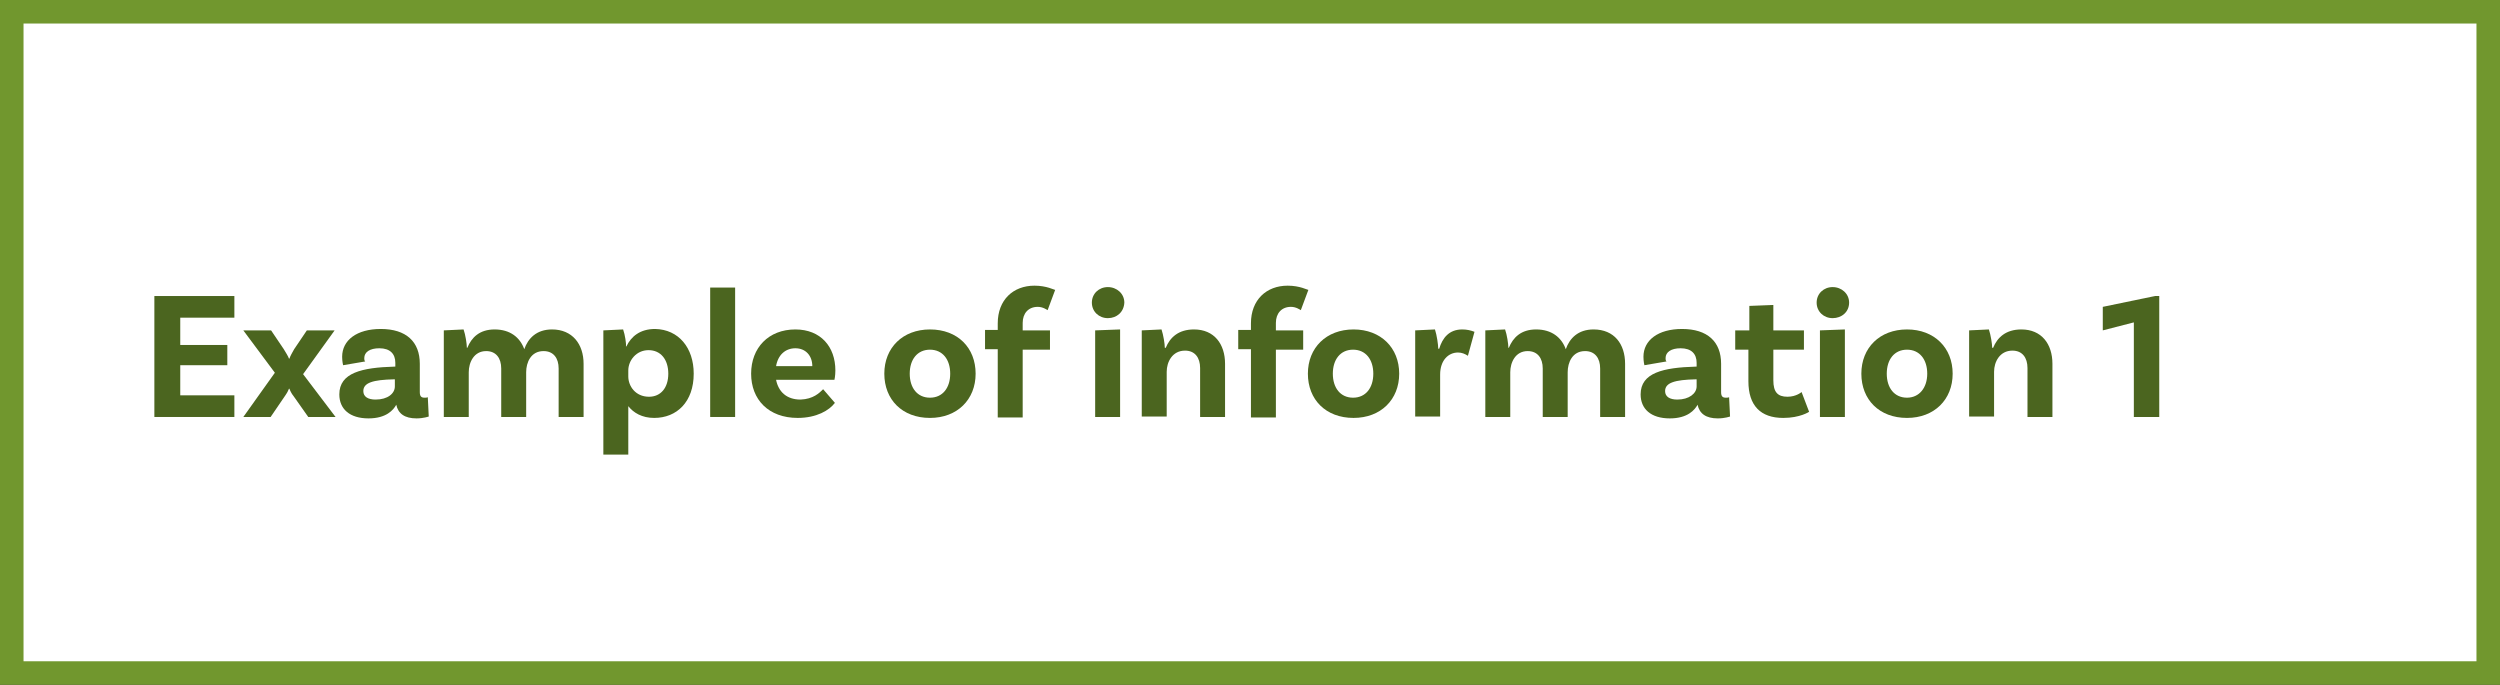
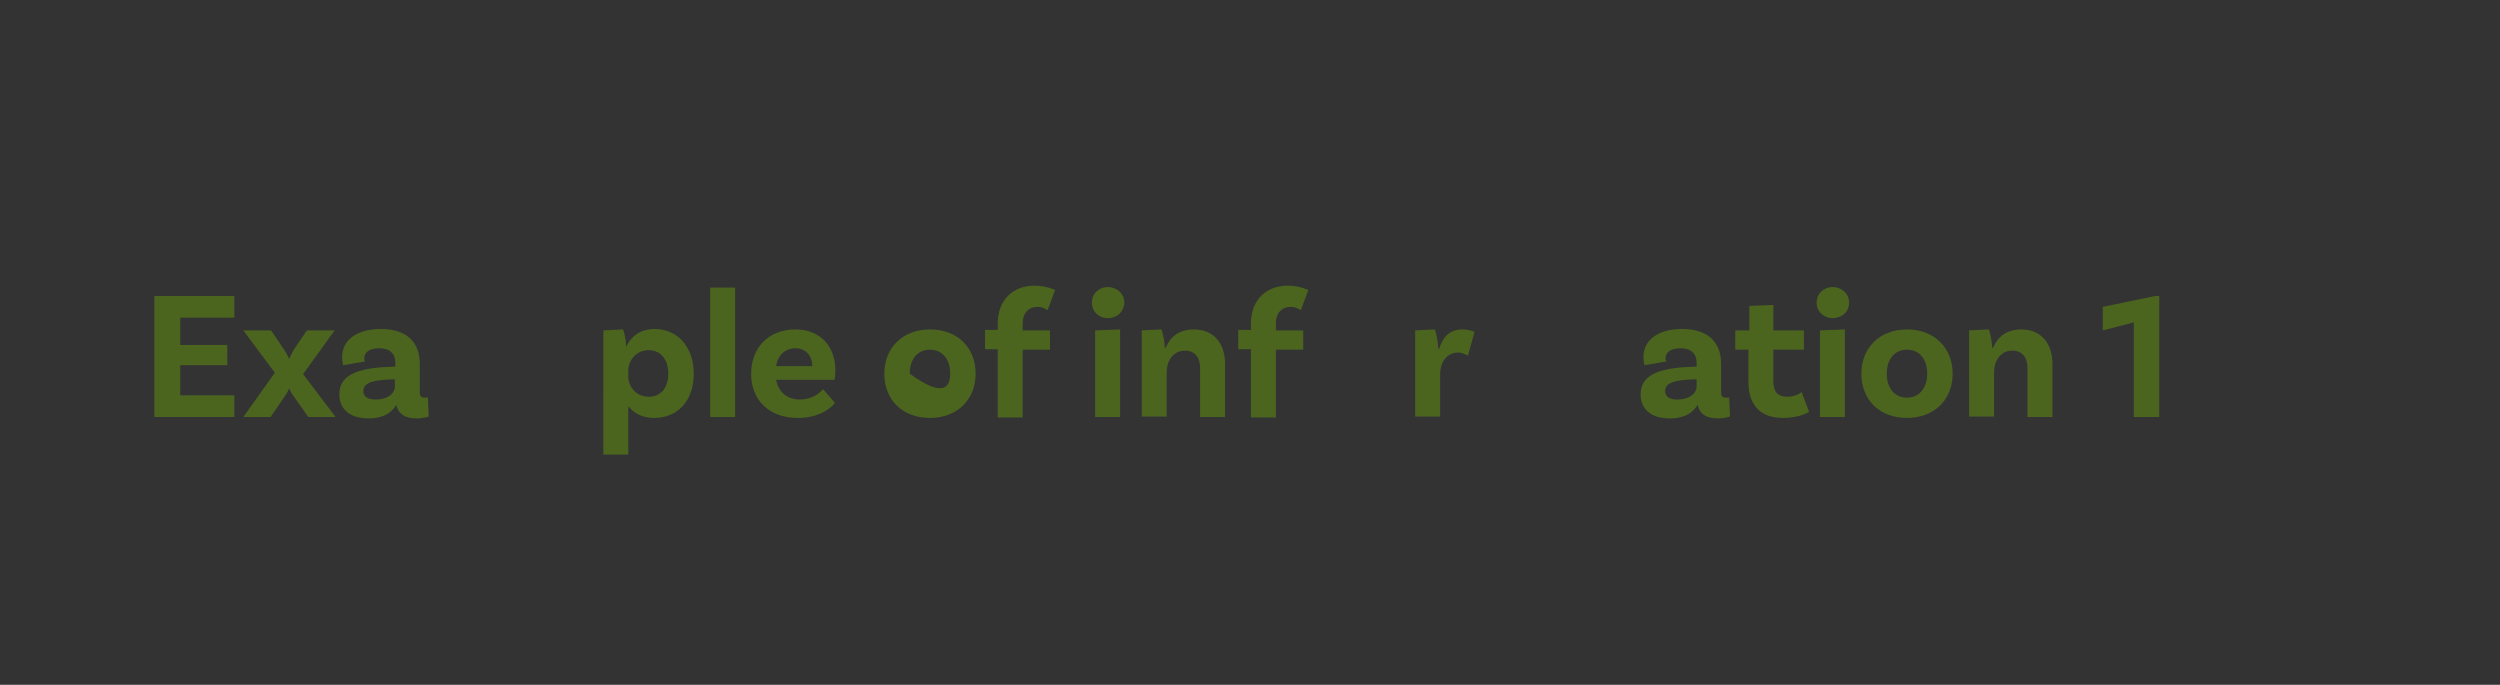
<svg xmlns="http://www.w3.org/2000/svg" version="1.1" x="0px" y="0px" width="531.2px" height="145.5px" viewBox="0 0 531.2 145.5" style="enable-background:new 0 0 531.2 145.5;" xml:space="preserve">
  <rect x="0" y="0" width="531.2" height="145.5" fill="#333333" stroke="none" />
  <style type="text/css">
	.st0{fill:#FFFFFF;stroke:#71972E;stroke-width:5;stroke-miterlimit:10;}
	.st1{fill:#4B651F;}
</style>
  <defs>
</defs>
-   <rect x="2.5" y="2.5" class="st0" width="526.2" height="140.5" />
  <g>
    <path class="st1" d="M38.3,67.4v5.9h10v4.3h-10V84h11.5v4.6h-17V62.9h17v4.6H38.3z" />
    <path class="st1" d="M71.3,88.6h-5.8l-3.1-4.4c-0.5-0.6-0.8-1.3-0.9-1.6h-0.1c-0.1,0.3-0.4,0.9-0.9,1.6l-3,4.4h-5.8l6.7-9.4l-6.7-9   h5.9l2.7,4c0.3,0.5,1,1.6,1.1,2h0.1c0.1-0.4,0.7-1.5,1-2l2.7-4h5.9l-6.7,9.3L71.3,88.6z" />
    <path class="st1" d="M91.1,88.5c0,0-1.1,0.4-2.6,0.4c-2.5,0-3.9-1-4.3-2.9c-0.6,1.1-2.1,2.9-5.9,2.9c-4,0-6.2-2-6.2-5.1   c0-4.6,4.8-5.7,11.7-5.9h0.2v-0.8c0-1.9-1.1-3.1-3.4-3.1c-2,0-3.2,0.8-3.2,2.1c0,0.3,0,0.5,0.2,0.7l-4.7,0.8c0,0-0.2-0.8-0.2-1.8   c0-3.5,3.1-5.9,8.2-5.9c5.4,0,8.3,2.7,8.3,7.4v6c0,0.9,0.3,1.2,1,1.2c0.2,0,0.5,0,0.7-0.1L91.1,88.5z M83.9,82.1v-1.5h-0.2   c-4.4,0.1-6.5,0.7-6.5,2.5c0,1.2,1,1.8,2.6,1.8C82.4,84.9,83.9,83.6,83.9,82.1z" />
-     <path class="st1" d="M124,77.3v11.3h-5.3V78.3c0-2.2-1.1-3.7-3.2-3.7c-2.7,0-3.7,2.4-3.7,4.5v9.5h-5.3V78.3c0-2.2-1.1-3.7-3.2-3.7   c-2.6,0-3.7,2.4-3.7,4.5v9.5h-5.3V70.2l4.2-0.2c0.4,1.1,0.7,3.1,0.7,3.9h0.1c0.9-2.2,2.6-3.9,5.8-3.9c3.3,0,5.4,1.7,6.3,4.2   c0.8-2.3,2.6-4.2,5.9-4.2C121.6,70,124,73.1,124,77.3z" />
    <path class="st1" d="M147.4,79.4c0,6-3.6,9.4-8.4,9.4c-2.6,0-4.4-1.1-5.5-2.5v10.3h-5.3V70.2l4.2-0.2c0.4,1.1,0.7,3.1,0.6,3.6h0.1   c1-2.1,2.9-3.7,6.1-3.7C144.2,70,147.4,73.9,147.4,79.4z M142,79.4c0-3-1.6-5-4.2-5s-4.3,2.2-4.3,4.3V80c0,2,1.5,4.3,4.4,4.3   C140.4,84.3,142,82.4,142,79.4z" />
    <path class="st1" d="M150.9,61.1h5.3v27.5h-5.3V61.1z" />
    <path class="st1" d="M174.9,82.7l2.5,2.9c-1.2,1.6-3.9,3.2-7.9,3.2c-6.2,0-9.9-3.9-9.9-9.4c0-5.5,3.7-9.4,9.4-9.4   c5.4,0,8.5,3.7,8.5,8.7c0,1.2-0.2,2-0.2,2h-12.4c0.5,2.5,2.2,4.2,5.2,4.2C172.8,84.8,174.1,83.5,174.9,82.7z M164.9,77.8h7.7   c0-2.2-1.4-3.8-3.6-3.8C166.9,74,165.3,75.4,164.9,77.8z" />
-     <path class="st1" d="M207.3,79.4c0,5.5-3.9,9.4-9.7,9.4c-5.9,0-9.7-3.9-9.7-9.4c0-5.5,3.9-9.4,9.7-9.4   C203.5,70,207.3,73.9,207.3,79.4z M201.9,79.4c0-3-1.6-5.1-4.3-5.1c-2.7,0-4.3,2.1-4.3,5.1c0,3,1.6,5.1,4.3,5.1   C200.3,84.5,201.9,82.4,201.9,79.4z" />
+     <path class="st1" d="M207.3,79.4c0,5.5-3.9,9.4-9.7,9.4c-5.9,0-9.7-3.9-9.7-9.4c0-5.5,3.9-9.4,9.7-9.4   C203.5,70,207.3,73.9,207.3,79.4z M201.9,79.4c0-3-1.6-5.1-4.3-5.1c-2.7,0-4.3,2.1-4.3,5.1C200.3,84.5,201.9,82.4,201.9,79.4z" />
    <path class="st1" d="M217.3,70.2h5.8v4.1h-5.8v14.4H212V74.2h-2.7v-4.1h2.7v-1.4c0-5,3.3-8,7.8-8c2.6,0,4.2,0.9,4.4,0.9l-1.6,4.3   c-0.2-0.1-1-0.7-2.1-0.7c-2,0-3.2,1.4-3.2,3.4V70.2z" />
    <path class="st1" d="M235.4,67.6c-1.9,0-3.4-1.4-3.4-3.3c0-1.9,1.5-3.3,3.4-3.3s3.5,1.4,3.5,3.3C238.8,66.3,237.3,67.6,235.4,67.6z    M232.7,70.2L238,70v18.6h-5.3V70.2z" />
    <path class="st1" d="M260.3,77.3v11.3h-5.3V78.2c0-2.2-1.1-3.7-3.2-3.7c-2.7,0-3.9,2.4-3.9,4.5v9.5h-5.3V70.2l4.2-0.2   c0.4,1.2,0.7,3.1,0.7,3.9h0.2c0.9-2.2,2.7-3.9,6-3.9C258,70,260.3,73.1,260.3,77.3z" />
    <path class="st1" d="M271.1,70.2h5.8v4.1h-5.8v14.4h-5.3V74.2h-2.7v-4.1h2.7v-1.4c0-5,3.3-8,7.8-8c2.6,0,4.2,0.9,4.4,0.9l-1.6,4.3   c-0.2-0.1-1-0.7-2.1-0.7c-2,0-3.2,1.4-3.2,3.4V70.2z" />
-     <path class="st1" d="M297.3,79.4c0,5.5-3.9,9.4-9.7,9.4c-5.9,0-9.7-3.9-9.7-9.4c0-5.5,3.9-9.4,9.7-9.4   C293.4,70,297.3,73.9,297.3,79.4z M291.8,79.4c0-3-1.6-5.1-4.3-5.1c-2.7,0-4.3,2.1-4.3,5.1c0,3,1.6,5.1,4.3,5.1   C290.2,84.5,291.8,82.4,291.8,79.4z" />
    <path class="st1" d="M313.3,70.5l-1.4,5.1c-0.6-0.4-1.3-0.7-2.1-0.7c-2,0-3.8,1.6-3.8,4.7v8.9h-5.3V70.2l4.2-0.2   c0.4,1.2,0.7,3.3,0.7,4.1h0.2c0.7-2.3,2.1-4.1,4.9-4.1C311.7,70,312.5,70.2,313.3,70.5z" />
-     <path class="st1" d="M345.3,77.3v11.3H340V78.3c0-2.2-1.1-3.7-3.2-3.7c-2.7,0-3.7,2.4-3.7,4.5v9.5h-5.3V78.3c0-2.2-1.1-3.7-3.2-3.7   c-2.6,0-3.7,2.4-3.7,4.5v9.5h-5.3V70.2l4.2-0.2c0.4,1.1,0.7,3.1,0.7,3.9h0.1c0.9-2.2,2.6-3.9,5.8-3.9c3.3,0,5.4,1.7,6.3,4.2   c0.8-2.3,2.6-4.2,5.9-4.2C343,70,345.3,73.1,345.3,77.3z" />
    <path class="st1" d="M367.6,88.5c0,0-1.1,0.4-2.6,0.4c-2.5,0-3.9-1-4.3-2.9c-0.6,1.1-2.1,2.9-5.9,2.9c-4,0-6.2-2-6.2-5.1   c0-4.6,4.8-5.7,11.7-5.9h0.2v-0.8c0-1.9-1.1-3.1-3.4-3.1c-2,0-3.2,0.8-3.2,2.1c0,0.3,0,0.5,0.2,0.7l-4.7,0.8c0,0-0.2-0.8-0.2-1.8   c0-3.5,3.1-5.9,8.2-5.9c5.4,0,8.3,2.7,8.3,7.4v6c0,0.9,0.3,1.2,1,1.2c0.2,0,0.5,0,0.7-0.1L367.6,88.5z M360.5,82.1v-1.5h-0.2   c-4.4,0.1-6.5,0.7-6.5,2.5c0,1.2,1,1.8,2.6,1.8C358.9,84.9,360.5,83.6,360.5,82.1z" />
    <path class="st1" d="M384.4,87.5c0,0-1.9,1.3-5.5,1.3c-4.8,0-7.4-2.6-7.4-7.8v-6.7h-2.8v-4.1h3V65l5.1-0.2v5.4h6.5v4.1h-6.5v6.5   c0,2.5,0.9,3.5,3,3.5c1.9,0,3-1,3-1L384.4,87.5z" />
    <path class="st1" d="M389.4,67.6c-1.9,0-3.4-1.4-3.4-3.3c0-1.9,1.5-3.3,3.4-3.3s3.5,1.4,3.5,3.3C392.9,66.3,391.3,67.6,389.4,67.6z    M386.7,70.2l5.3-0.2v18.6h-5.3V70.2z" />
    <path class="st1" d="M414.9,79.4c0,5.5-3.9,9.4-9.7,9.4c-5.9,0-9.7-3.9-9.7-9.4c0-5.5,3.9-9.4,9.7-9.4   C411,70,414.9,73.9,414.9,79.4z M409.5,79.4c0-3-1.6-5.1-4.3-5.1c-2.7,0-4.3,2.1-4.3,5.1c0,3,1.6,5.1,4.3,5.1   C407.8,84.5,409.5,82.4,409.5,79.4z" />
    <path class="st1" d="M436.1,77.3v11.3h-5.3V78.2c0-2.2-1.1-3.7-3.2-3.7c-2.7,0-3.9,2.4-3.9,4.5v9.5h-5.3V70.2l4.2-0.2   c0.4,1.2,0.7,3.1,0.7,3.9h0.2c0.9-2.2,2.7-3.9,6-3.9C433.8,70,436.1,73.1,436.1,77.3z" />
    <path class="st1" d="M453.4,68.5l-6.6,1.7v-5l11.1-2.3h0.9v25.7h-5.4V68.5z" />
  </g>
</svg>